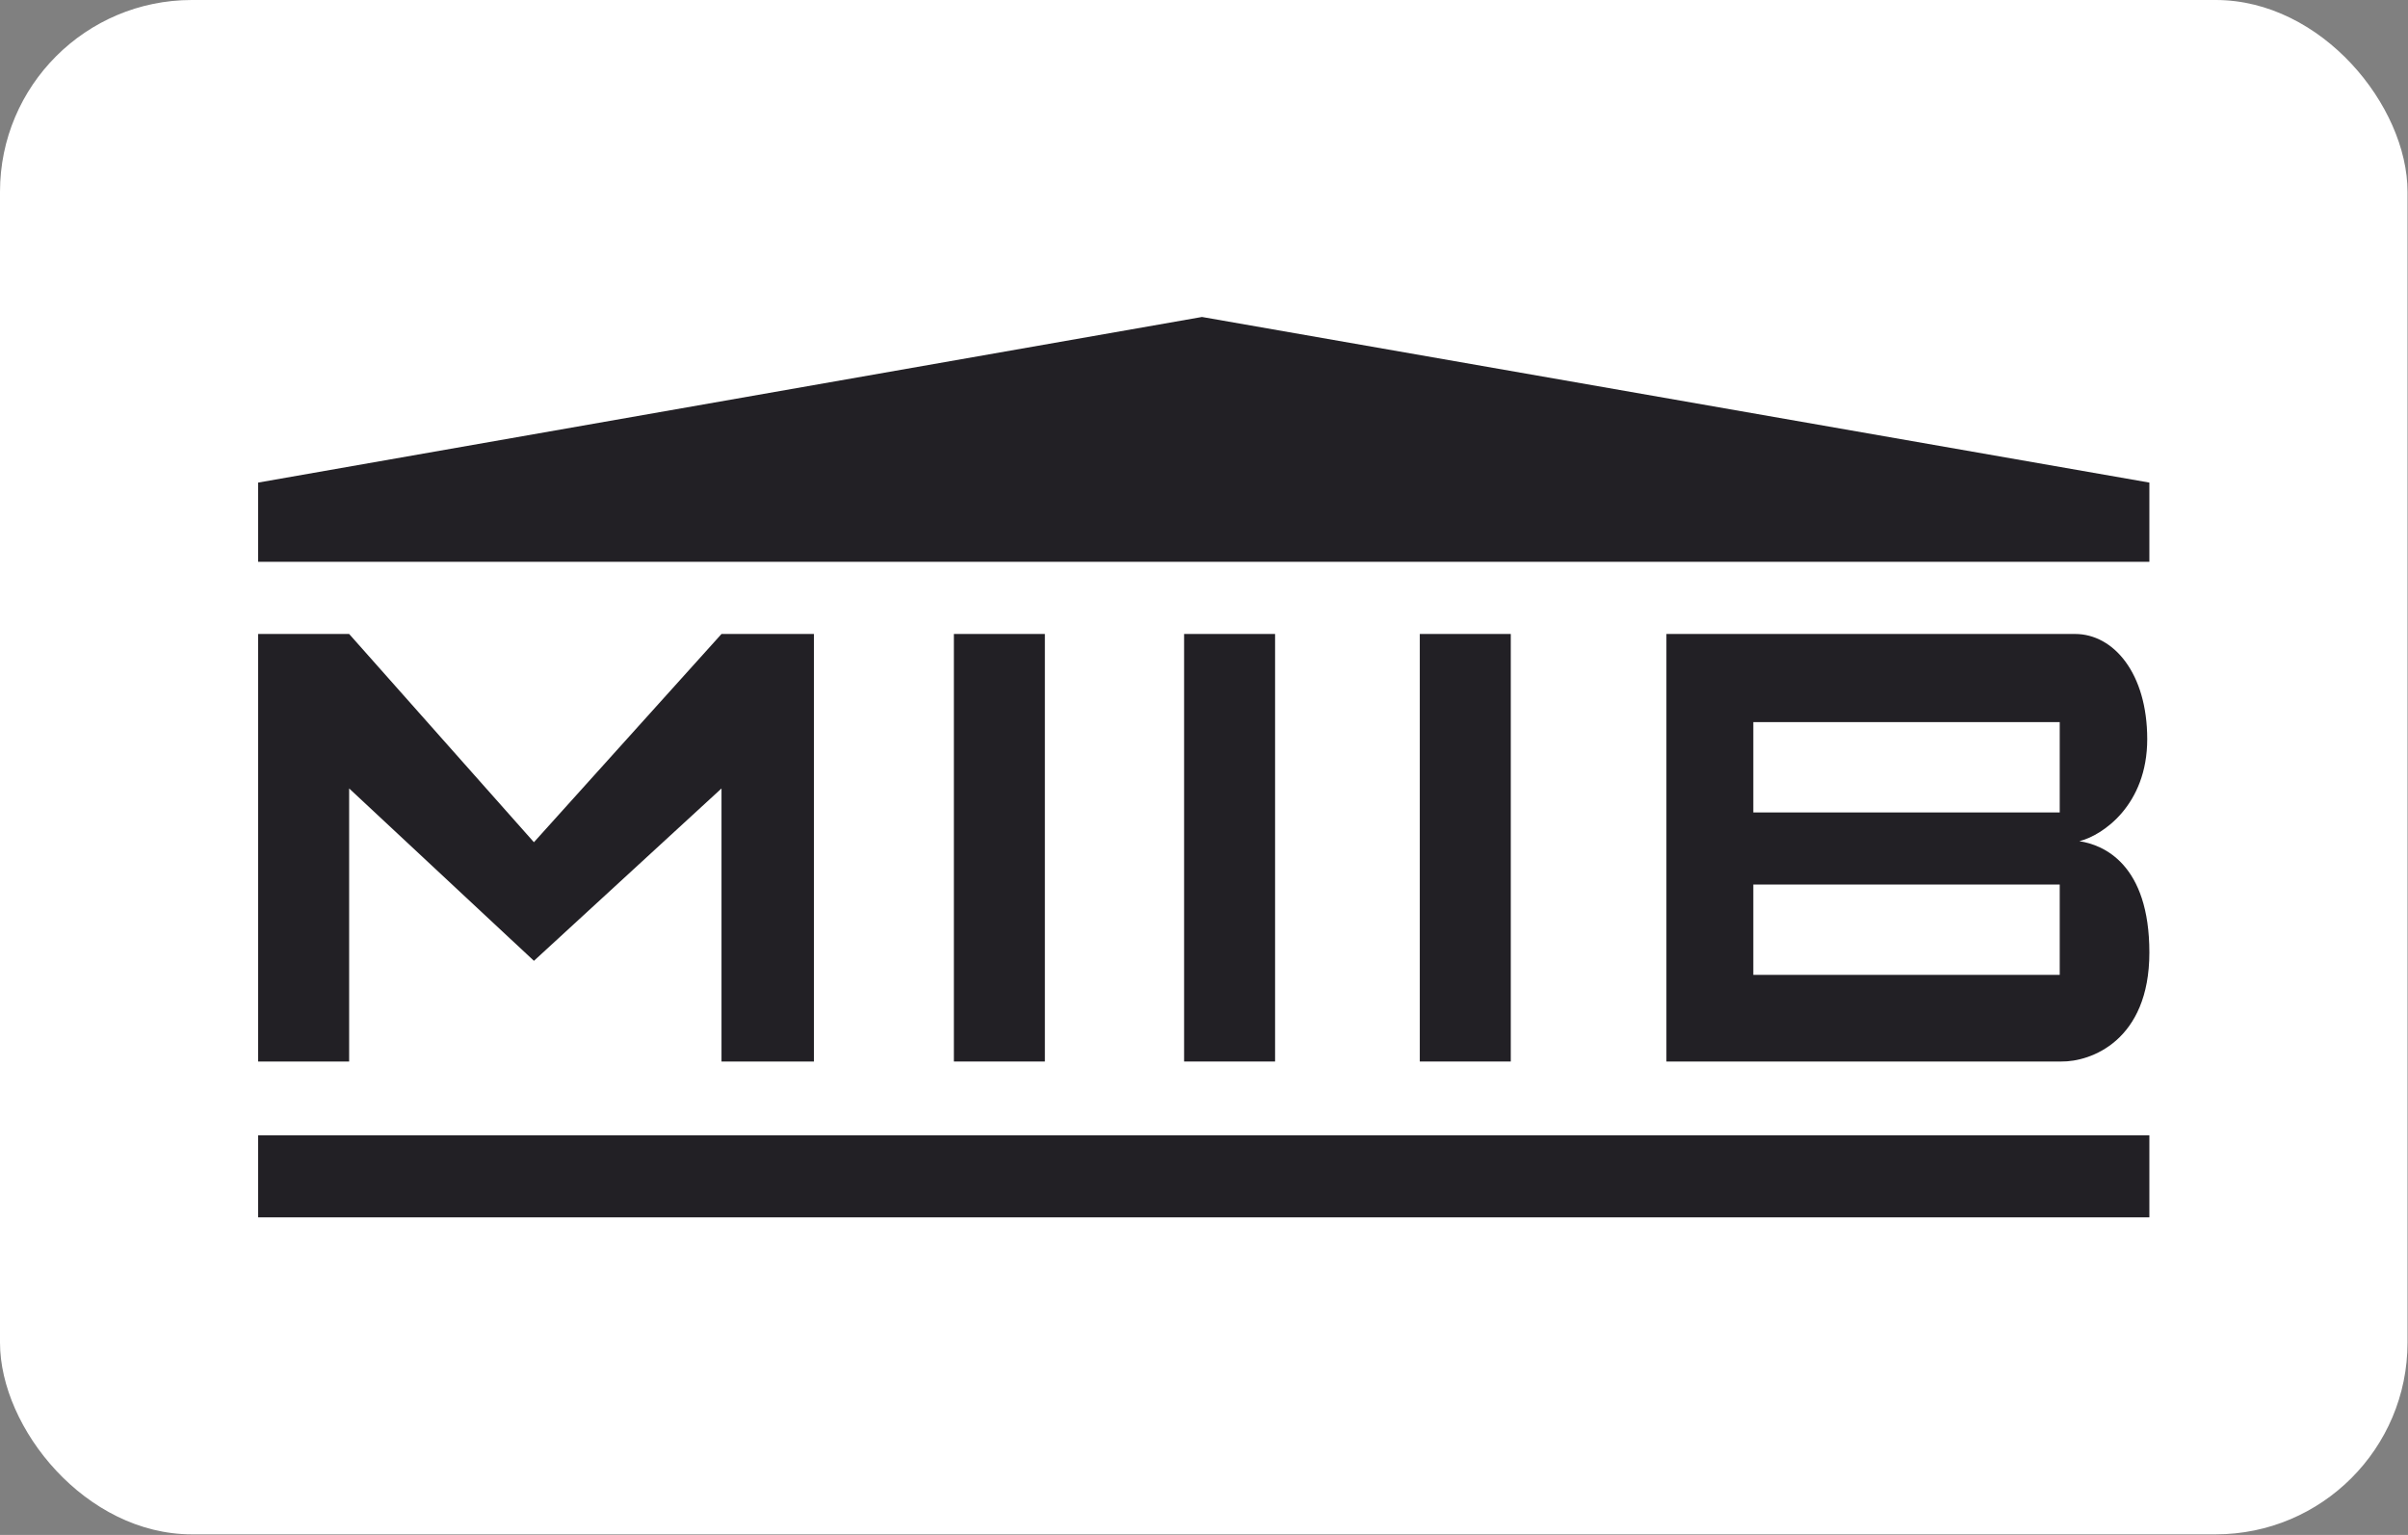
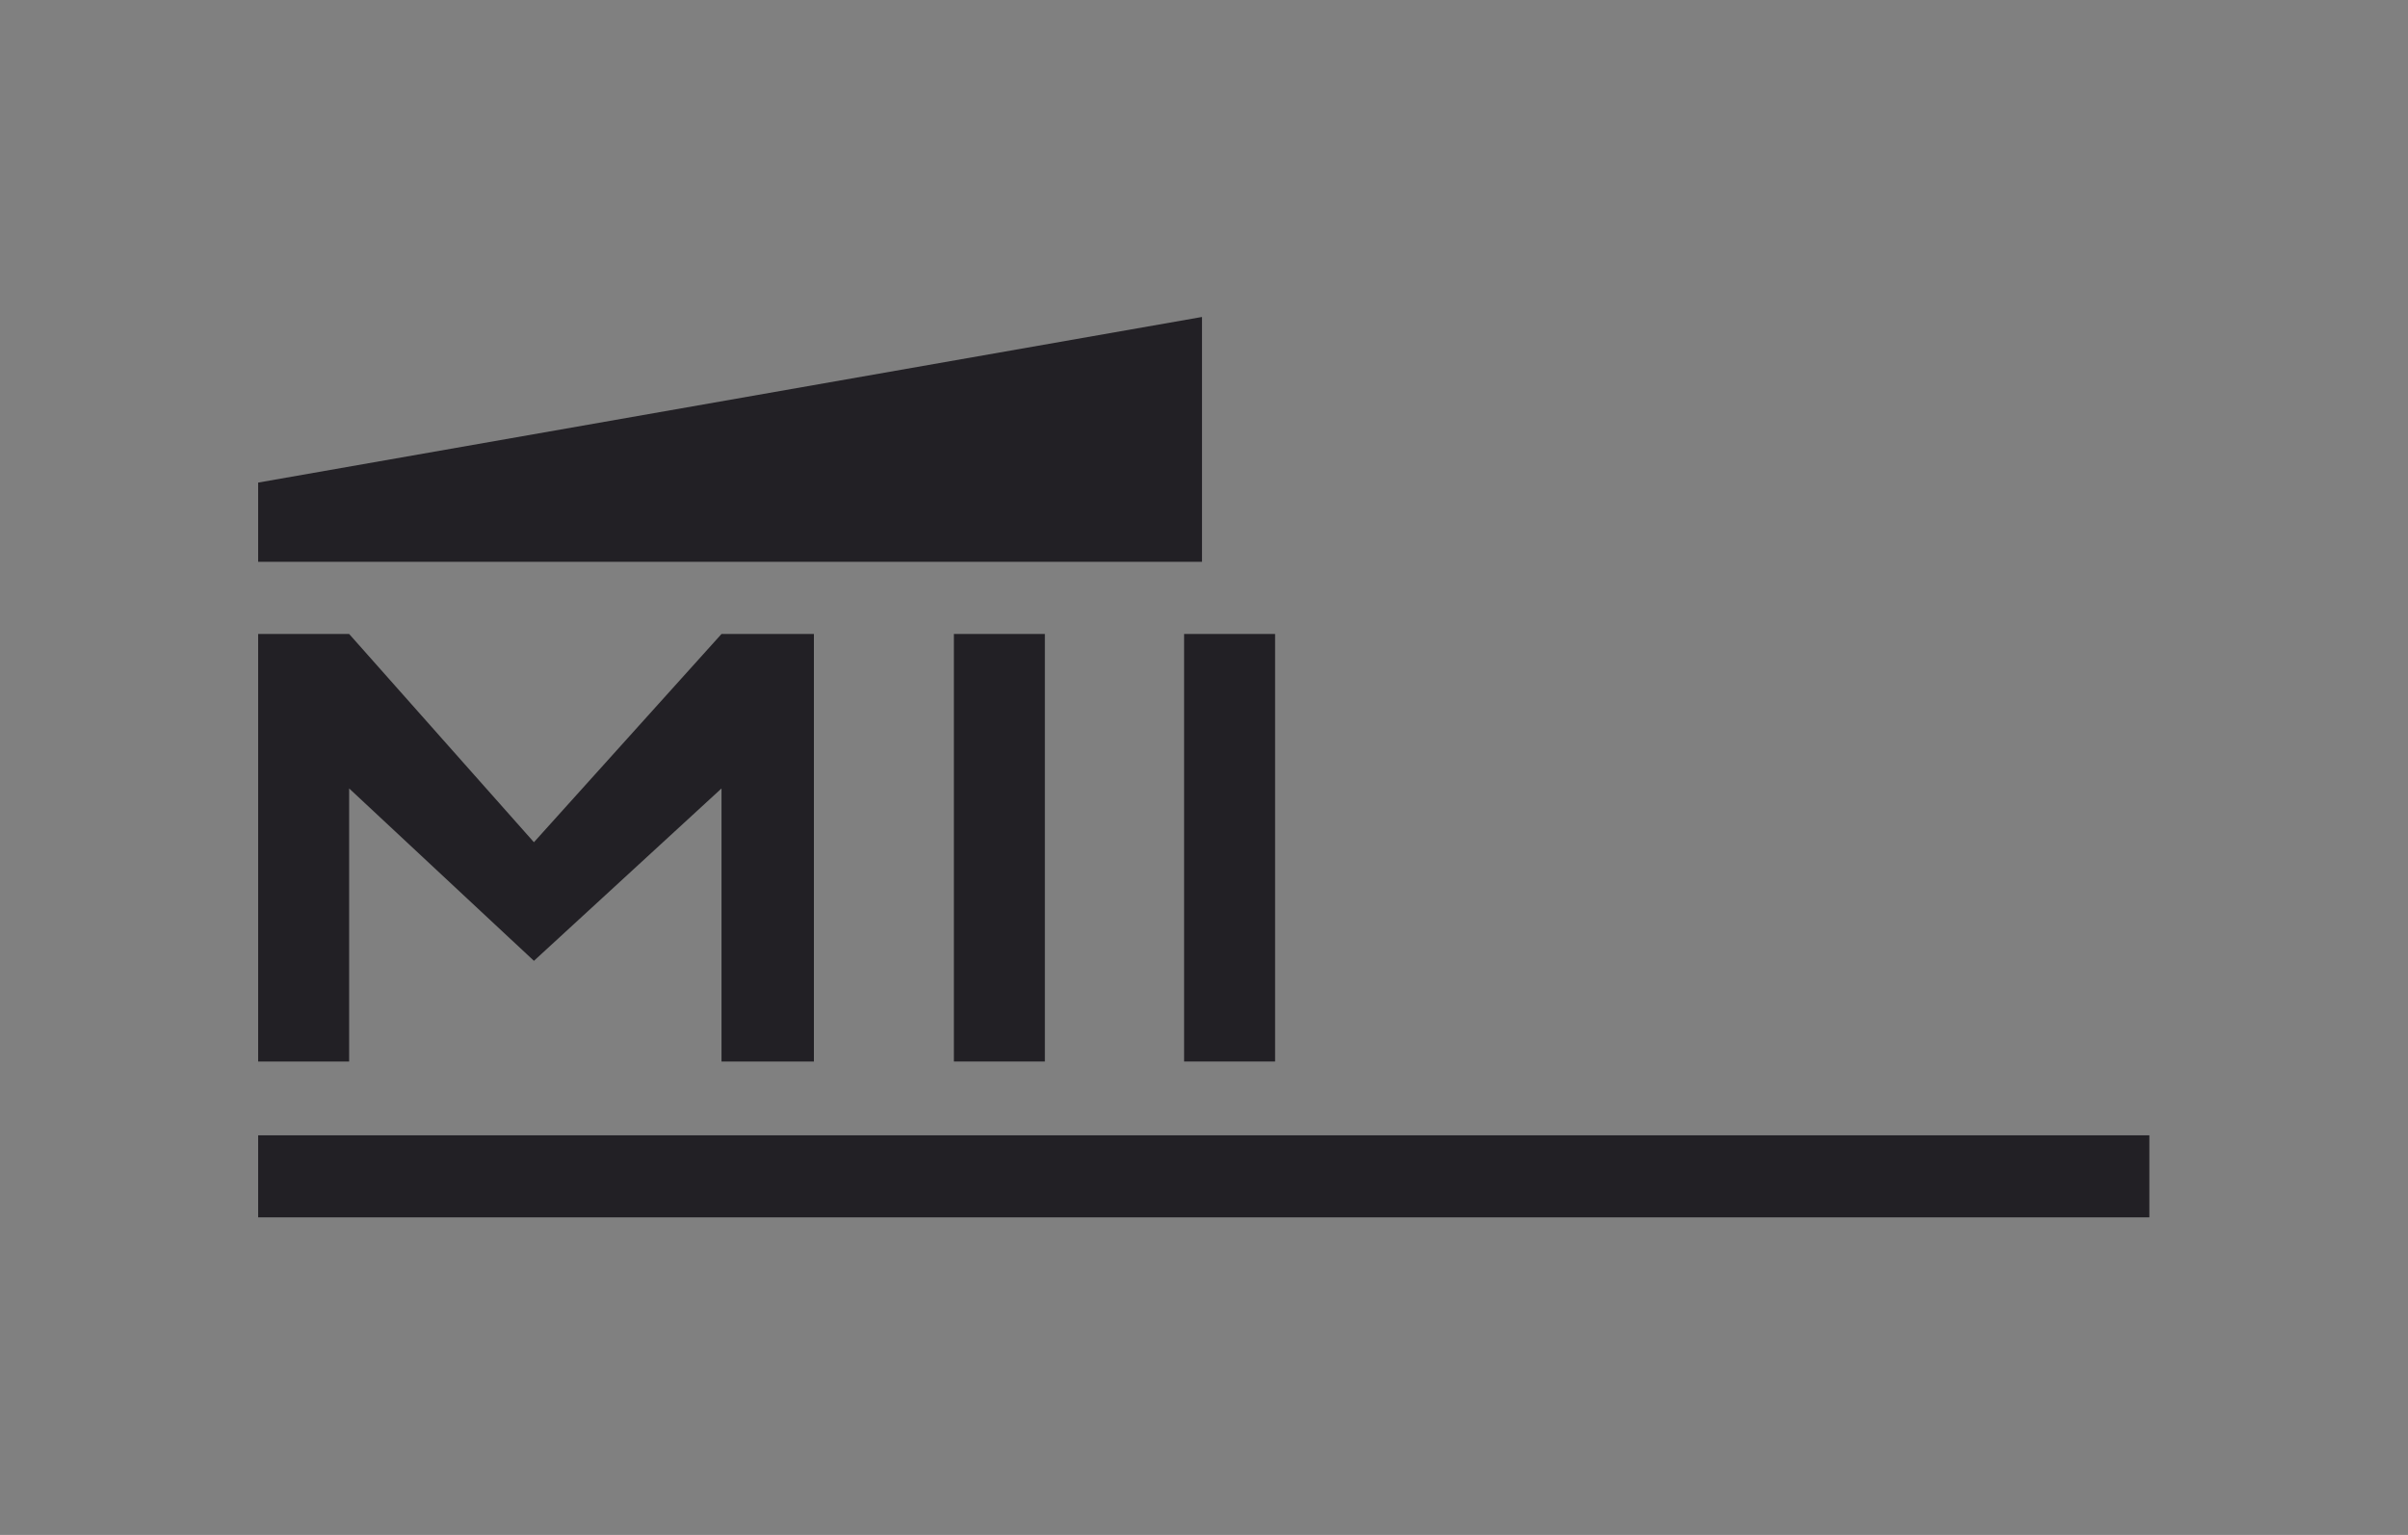
<svg xmlns="http://www.w3.org/2000/svg" width="1788" height="1140" viewBox="0 0 1788 1140" fill="none">
  <rect x="0" y="0" width="1788" height="1140" fill="#808080" stroke="none" />
-   <rect width="1787.65" height="1139.54" rx="142.442" fill="white" />
  <path d="M946.783 470.845H879.22V788.374H946.783V470.845Z" fill="#222025" />
-   <path d="M1121.79 470.845H1054.23V788.374H1121.79V470.845Z" fill="#222025" />
-   <path d="M892.512 235.416L1595.96 358.407V417.229H191.686V358.407L892.512 235.416Z" fill="#222025" />
+   <path d="M892.512 235.416V417.229H191.686V358.407L892.512 235.416Z" fill="#222025" />
  <path d="M1595.96 843.19H191.686V904.118H1595.96V843.19Z" fill="#222025" />
  <path d="M191.686 470.845V788.374H259.246V585.565L396.452 713.601L535.737 585.565V788.374H604.34V470.845H535.737L396.452 625.512L259.246 470.845H191.686Z" fill="#222025" />
  <path d="M775.847 470.845H708.283V788.374H775.847V470.845Z" fill="#222025" />
-   <path fill-rule="evenodd" clip-rule="evenodd" d="M1237.36 788.374V470.845H1540.81C1569.31 470.845 1594.37 499.938 1594.37 548.933C1594.37 597.928 1561.24 620.418 1543.99 624.745C1562.06 627.449 1595.96 641.901 1595.96 707.455C1595.96 773.01 1552.31 788.715 1530.48 788.374H1237.36ZM1301.88 724.001V656.929H1529.4V724.001H1301.88ZM1301.88 536.307V603.379H1529.4V536.307H1301.88Z" fill="#222025" />
</svg>